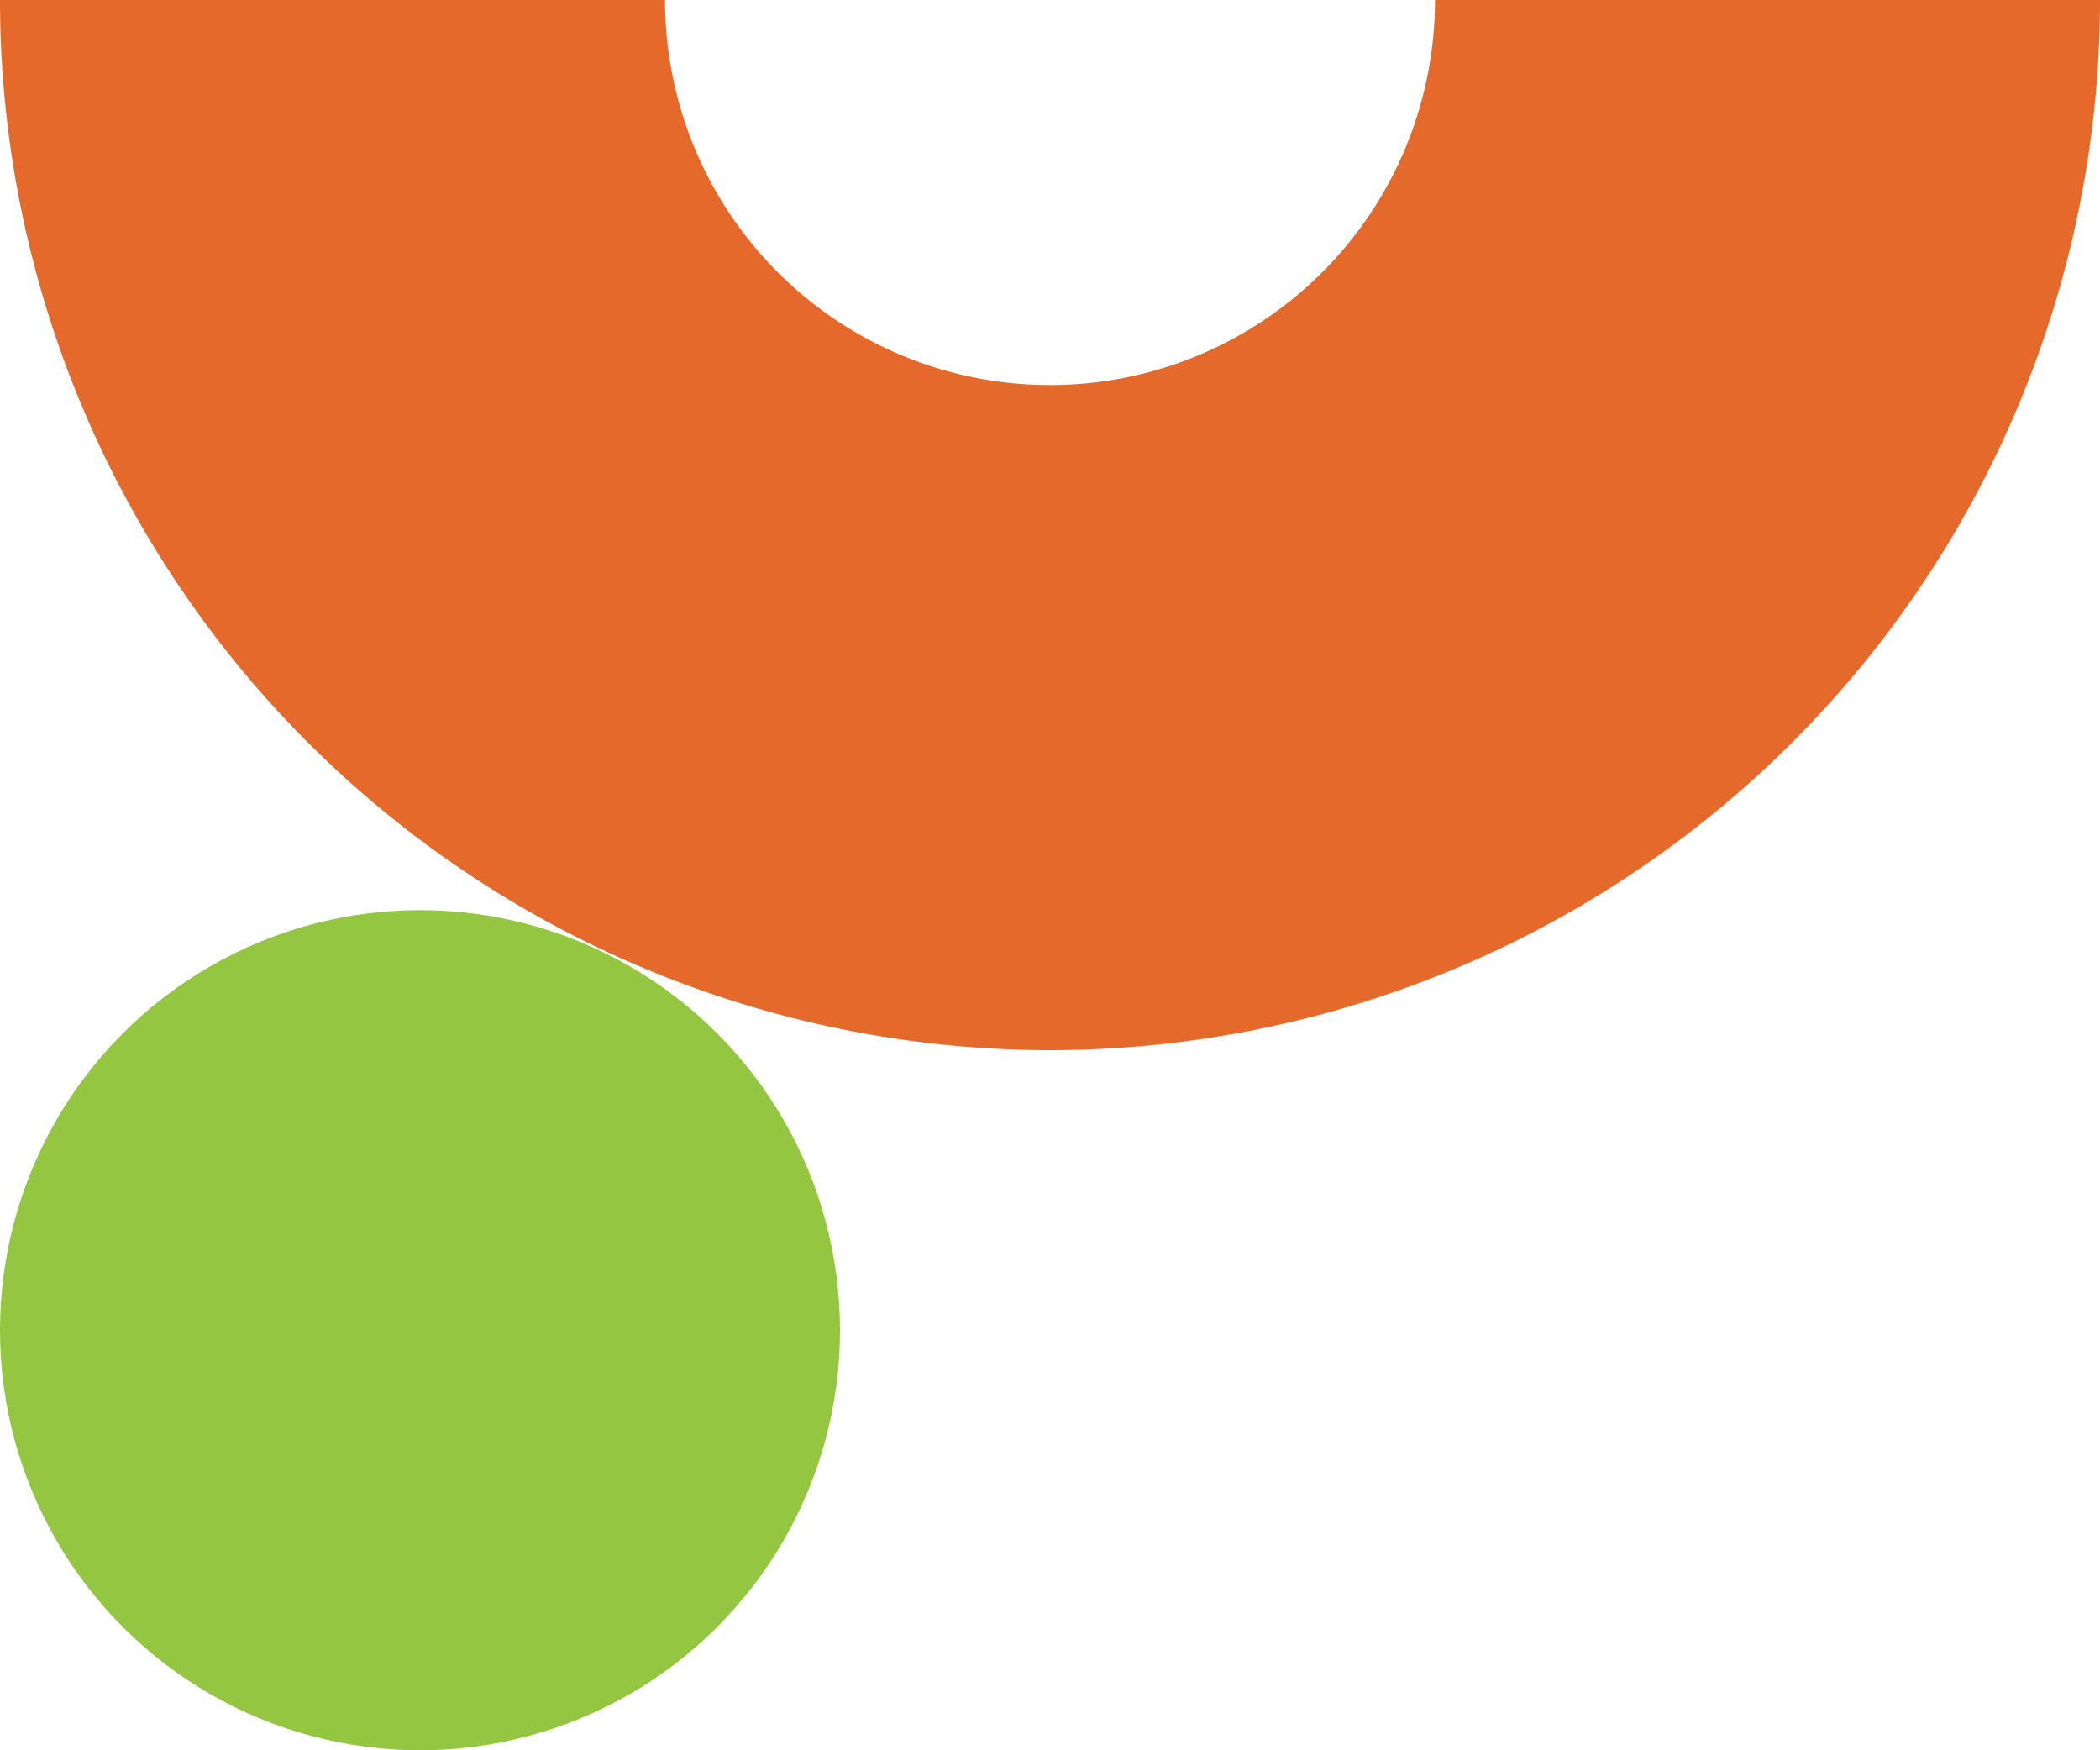
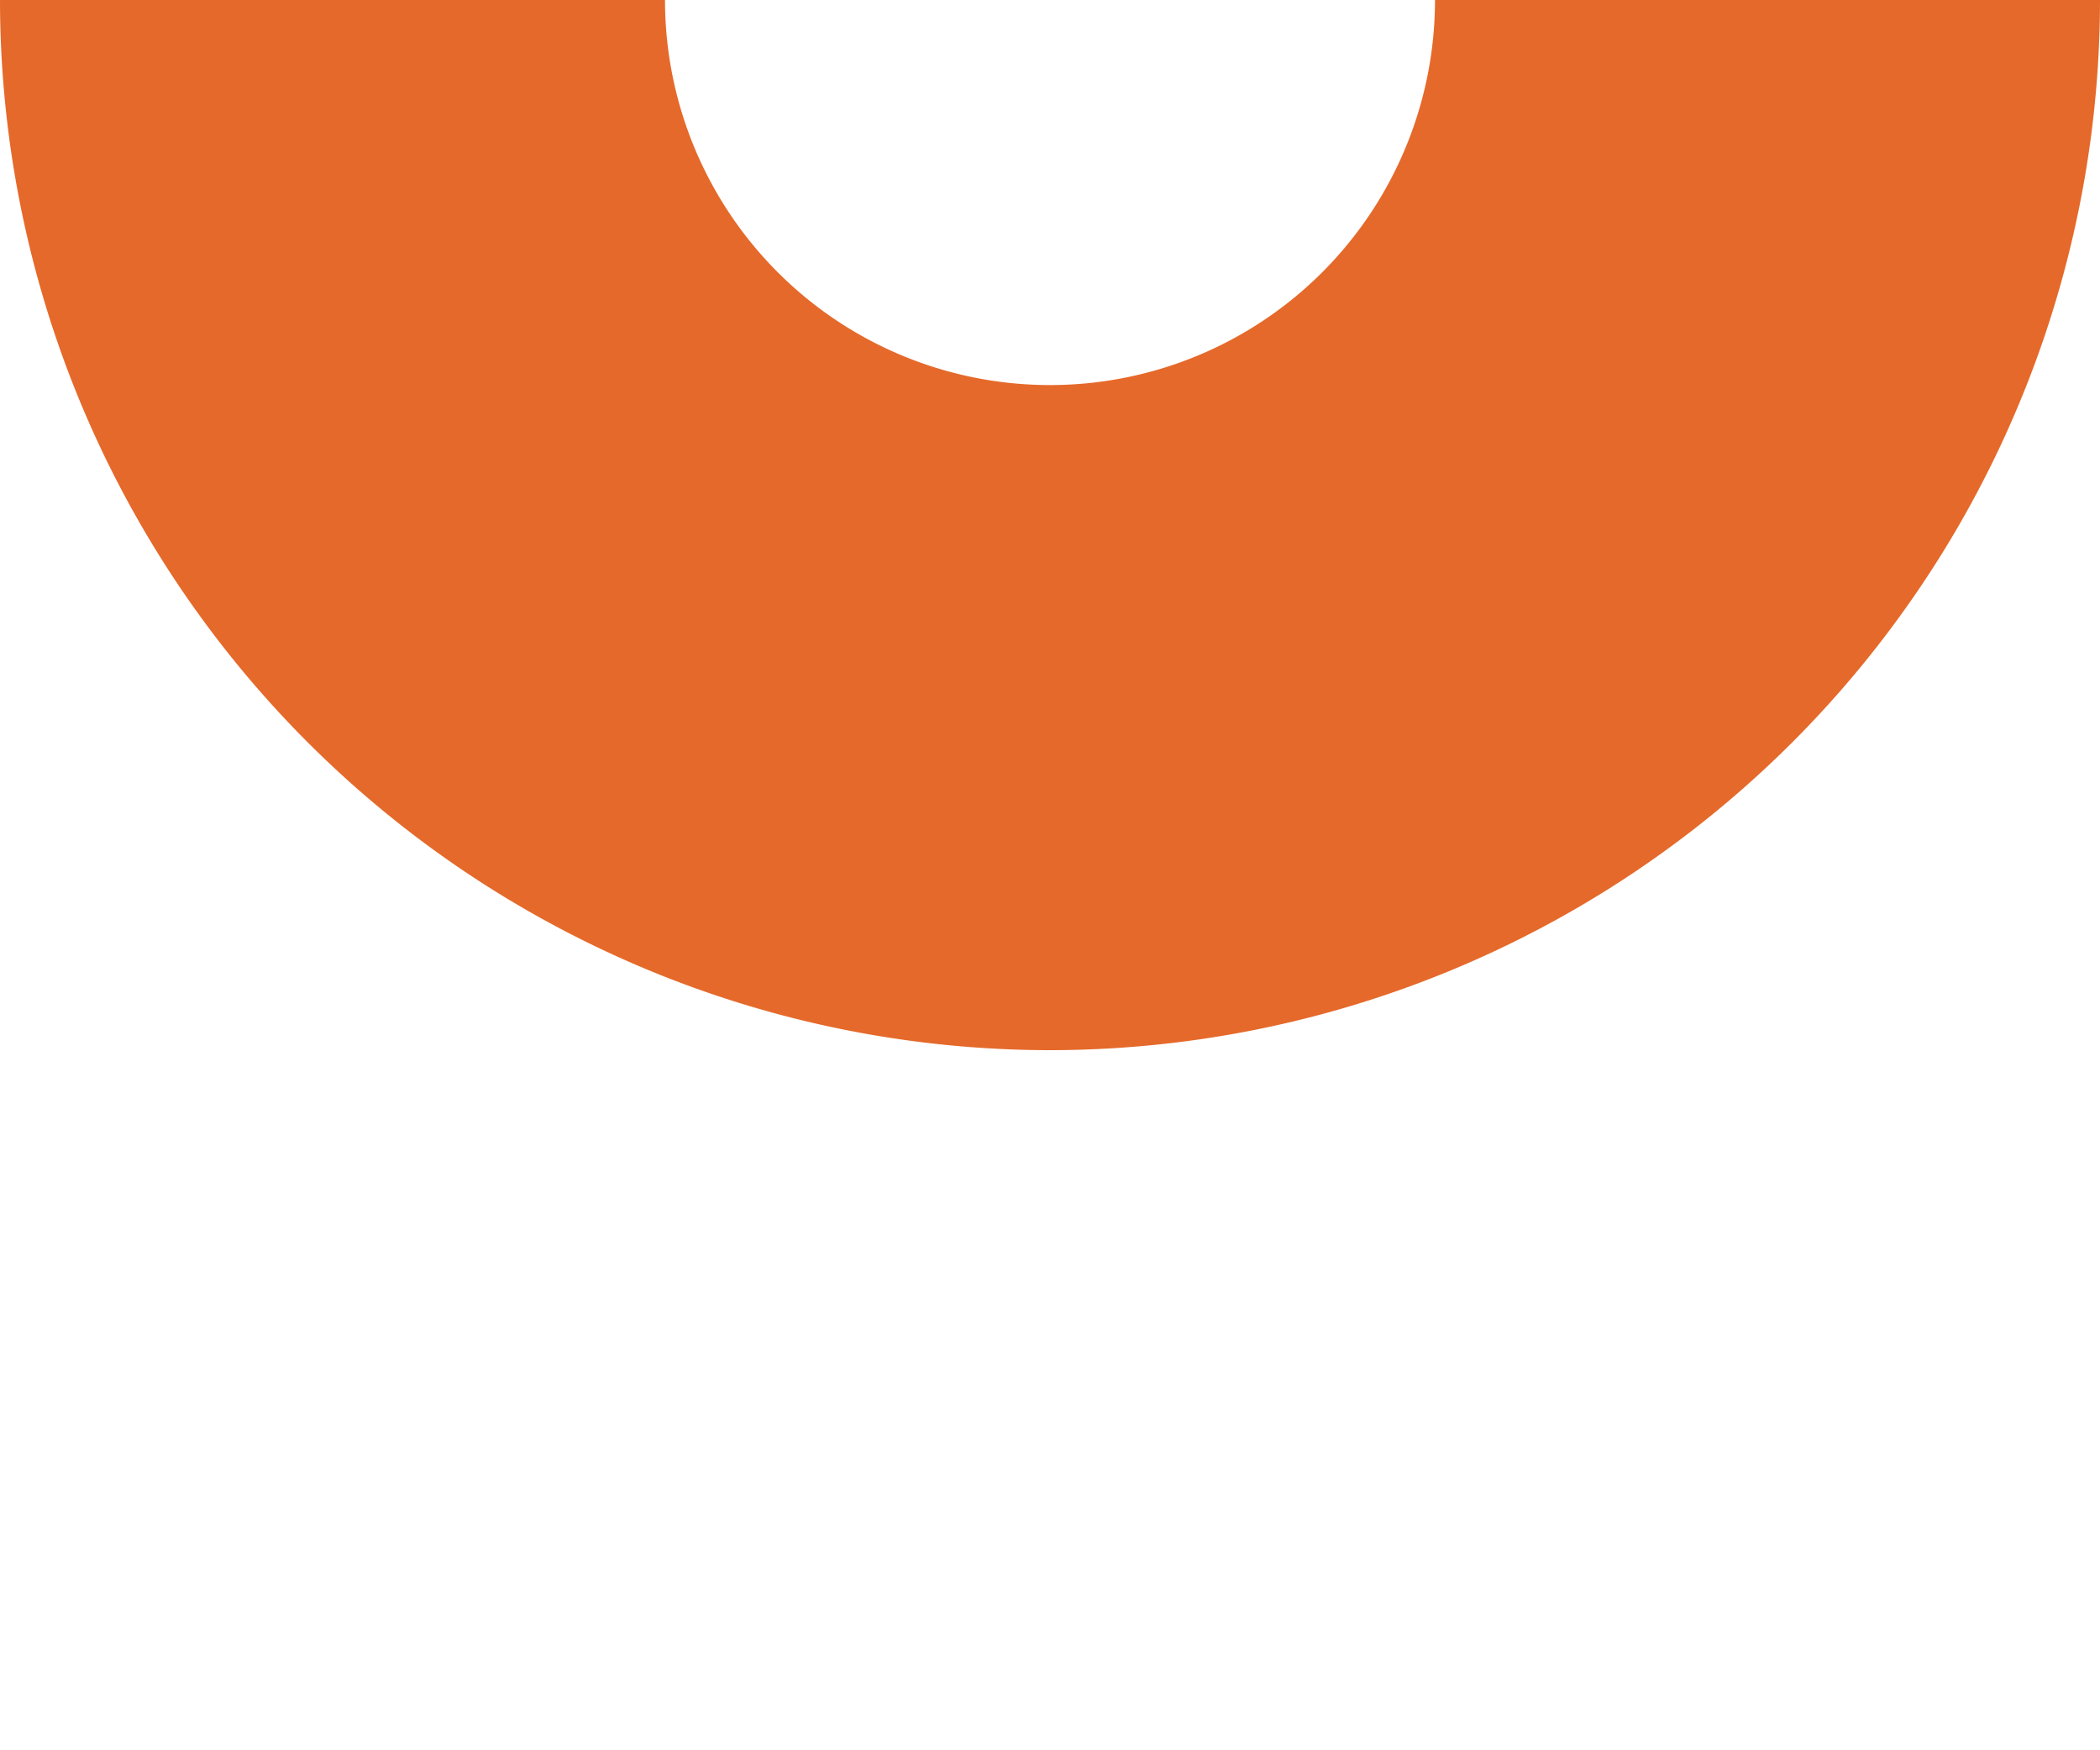
<svg xmlns="http://www.w3.org/2000/svg" width="300" height="250" viewBox="0 0 300 250">
-   <circle class="uk-preserve" cx="60" cy="190" r="60" fill="#95C642" />
-   <path d="M205,0A55,55,0,0,1,95,0H0A150.1,150.1,0,0,0,150,150,150.1,150.1,0,0,0,300,0Z" fill="#E5692A" />
+   <path d="M205,0A55,55,0,0,1,95,0H0A150.1,150.1,0,0,0,150,150,150.1,150.1,0,0,0,300,0" fill="#E5692A" />
</svg>